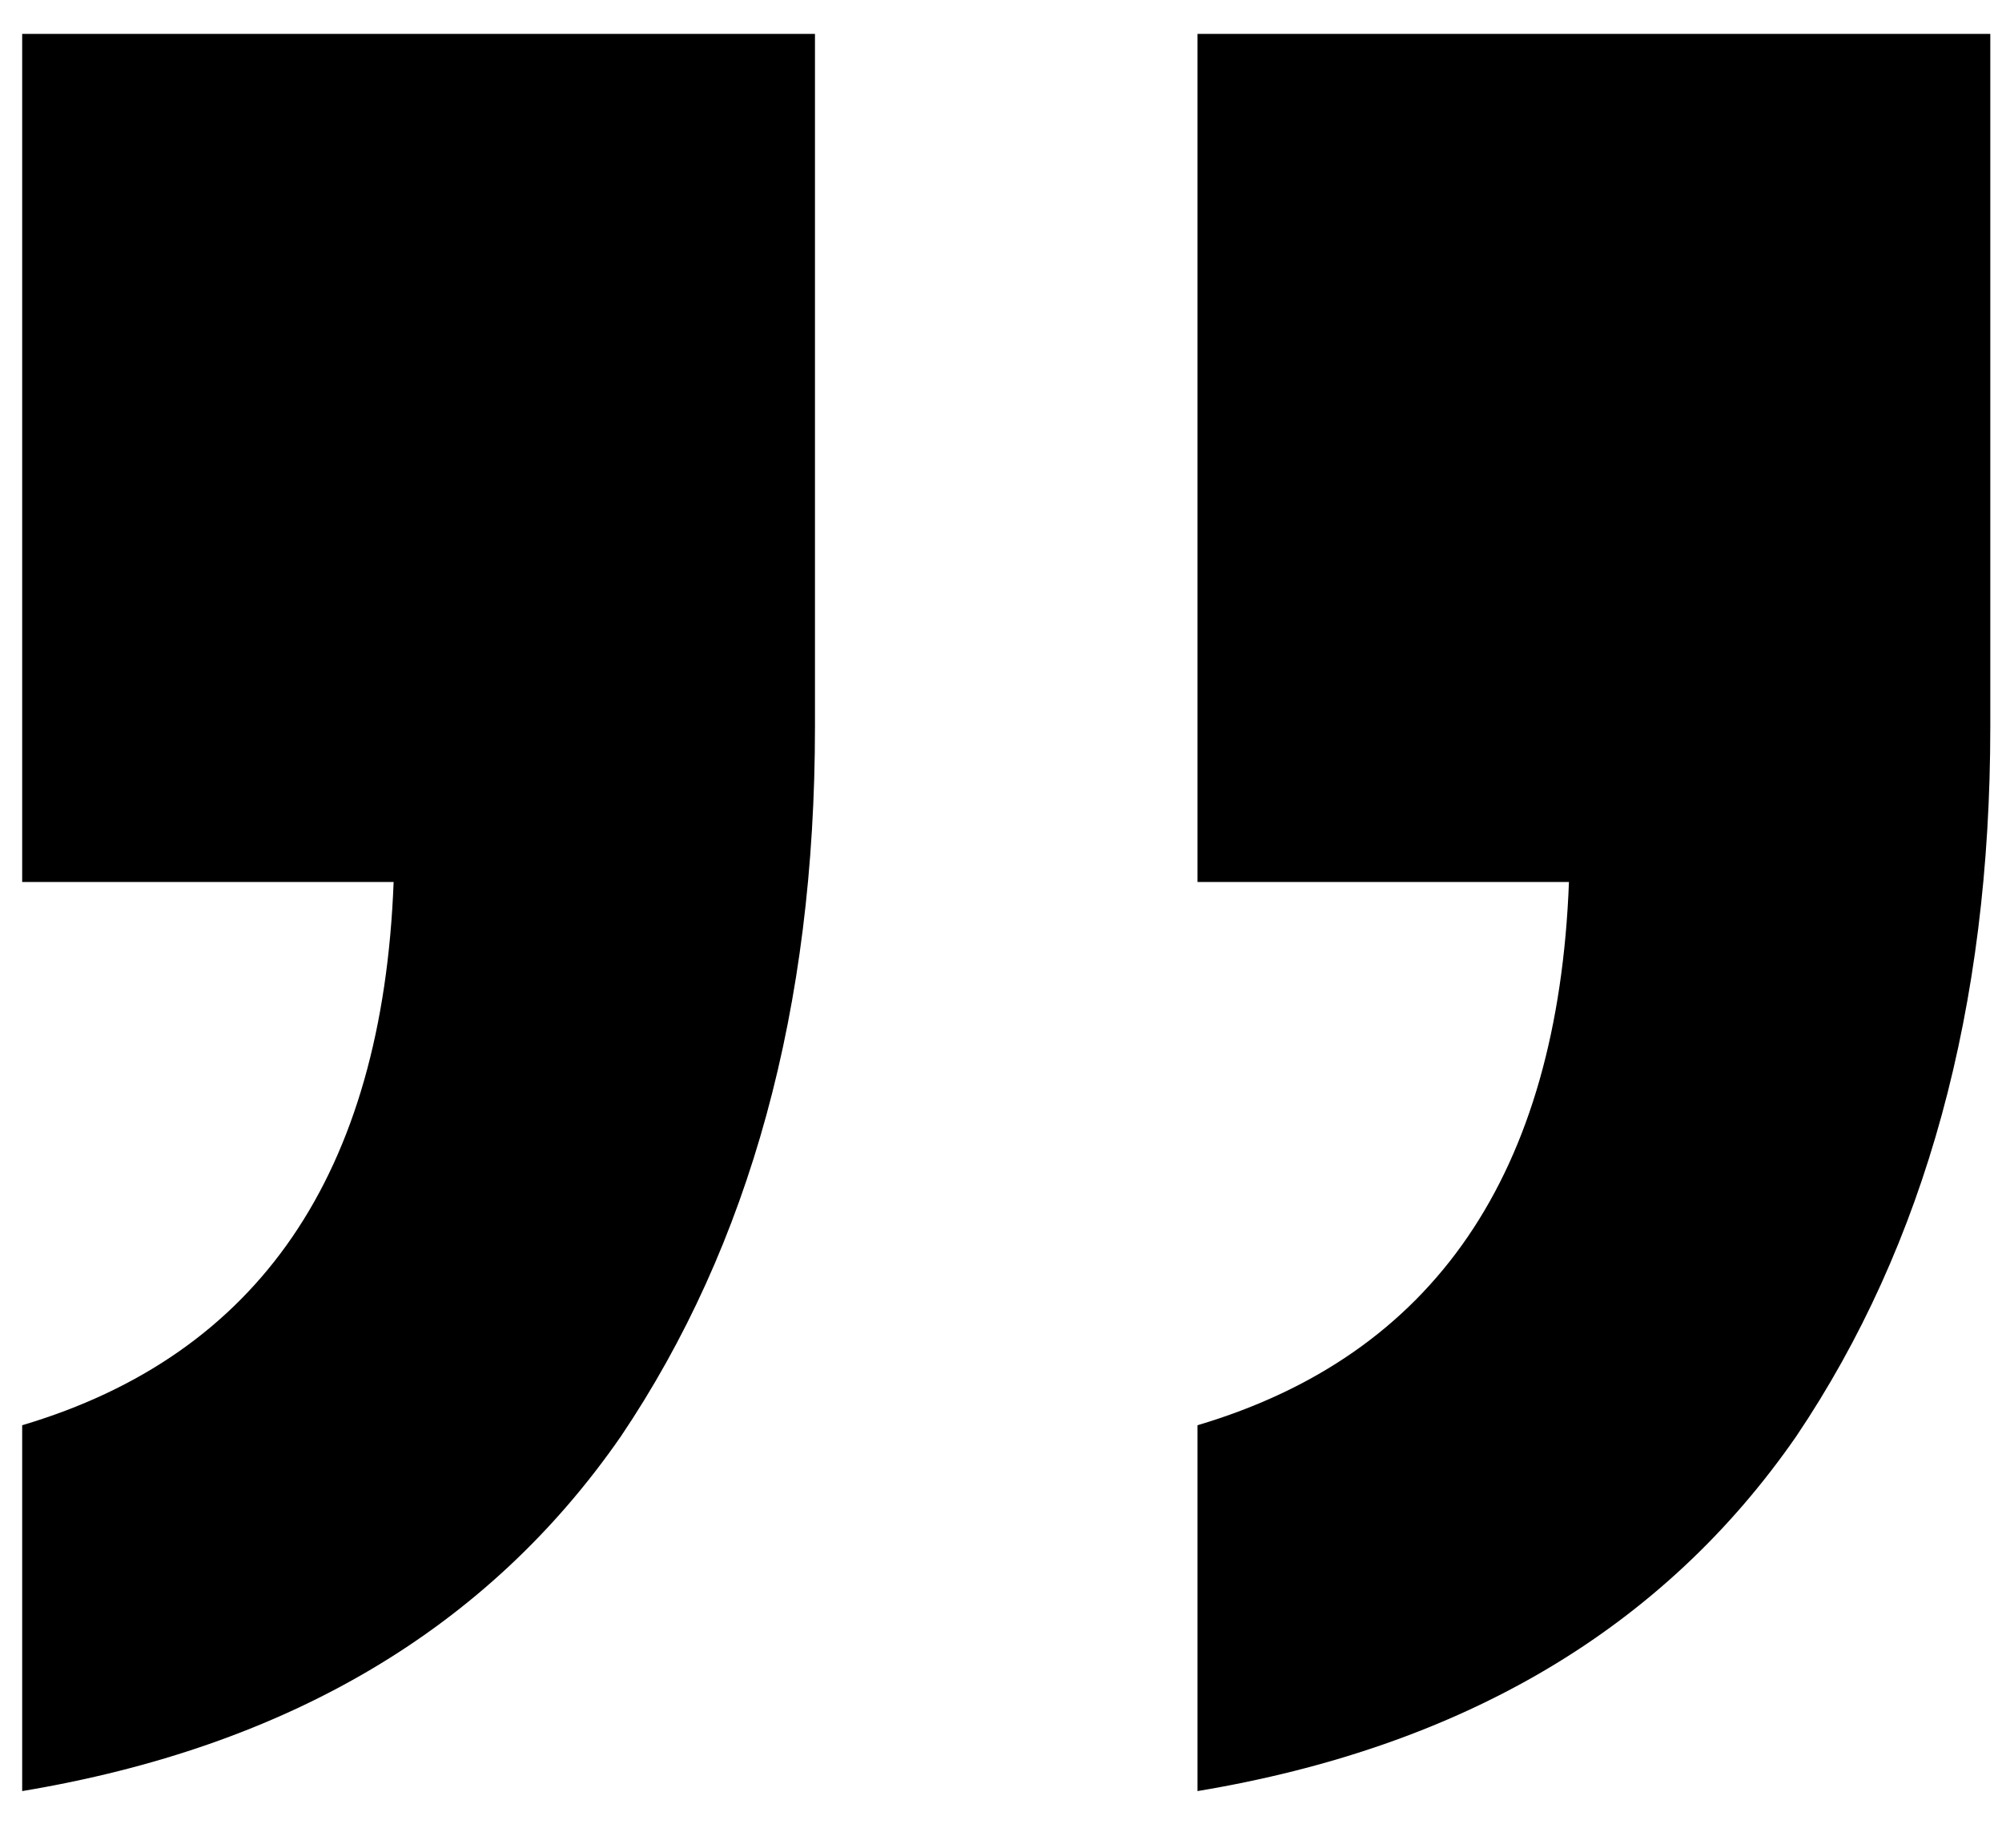
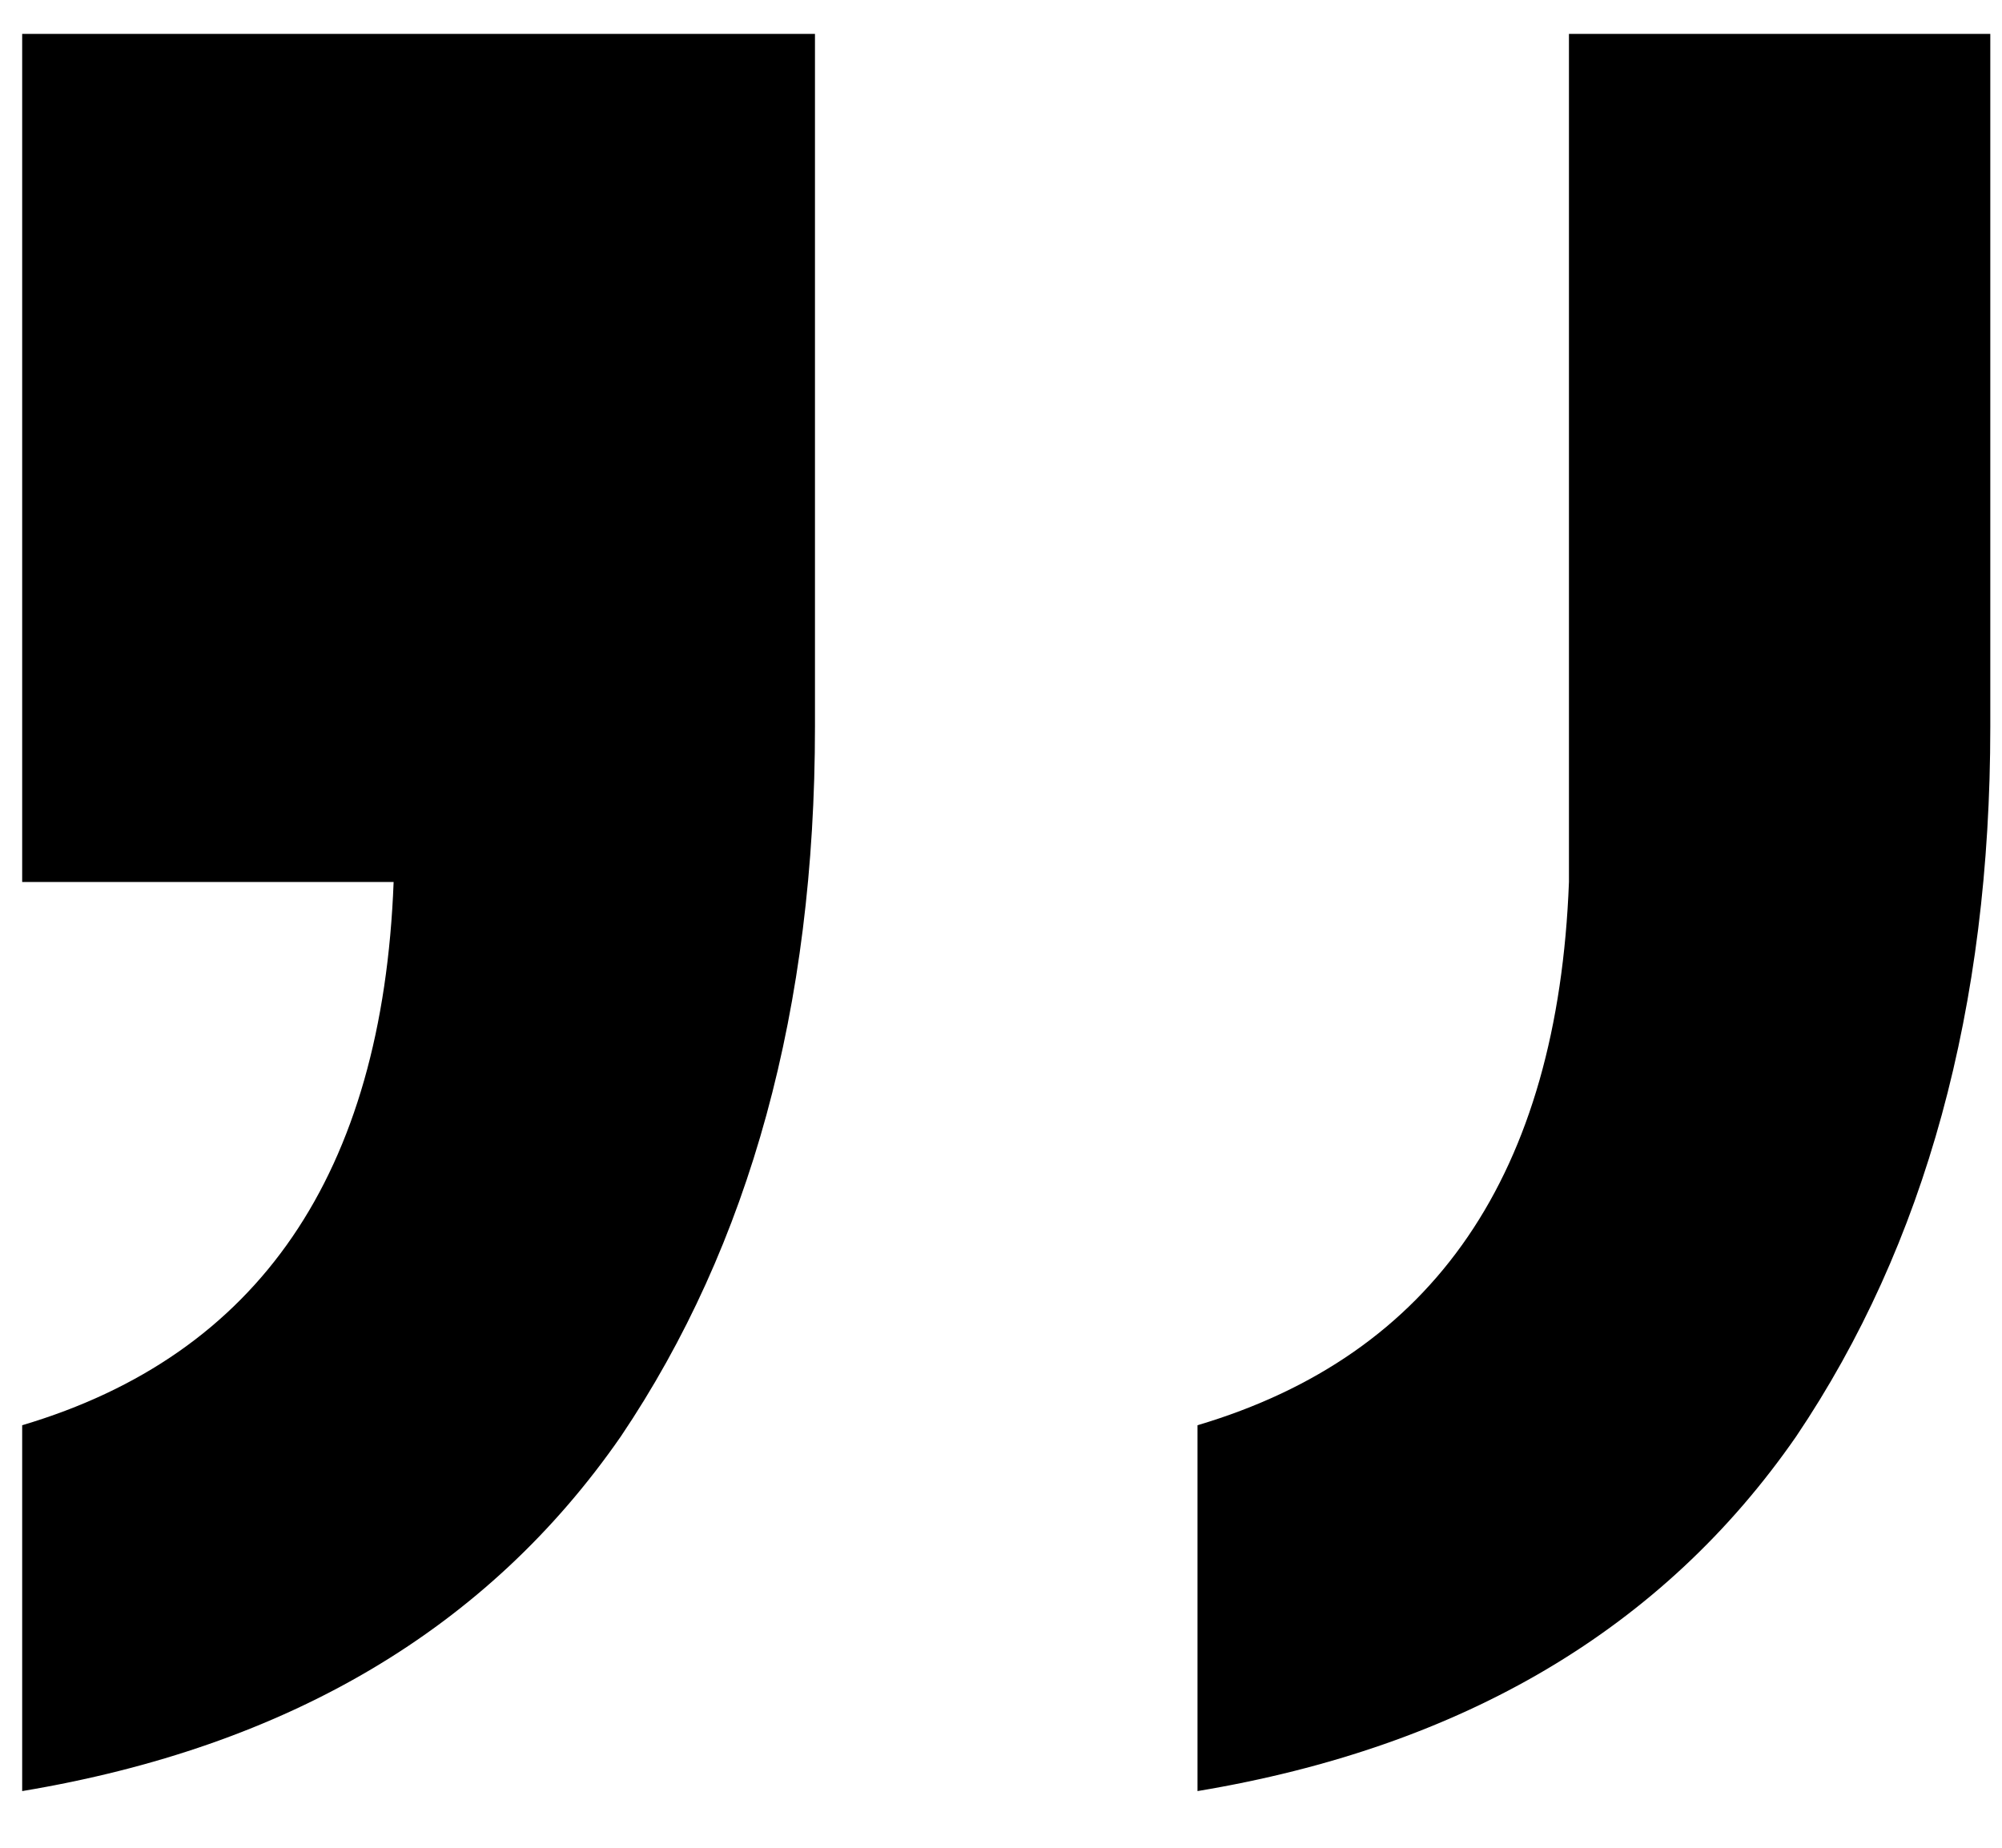
<svg xmlns="http://www.w3.org/2000/svg" width="13" height="12" viewBox="0 0 13 12" fill="none">
-   <path d="M0.144 0.22H5.292V4.72C5.292 6.544 4.872 8.08 4.032 9.328C3.168 10.576 1.872 11.344 0.144 11.632V9.256C1.68 8.8 2.484 7.624 2.556 5.728H0.144V0.22ZM7.776 0.22H12.924V4.72C12.924 6.544 12.504 8.08 11.664 9.328C10.8 10.576 9.504 11.344 7.776 11.632V9.256C9.312 8.8 10.116 7.624 10.188 5.728H7.776V0.22Z" fill="black" />
+   <path d="M0.144 0.22H5.292V4.72C5.292 6.544 4.872 8.08 4.032 9.328C3.168 10.576 1.872 11.344 0.144 11.632V9.256C1.68 8.8 2.484 7.624 2.556 5.728H0.144V0.22ZM7.776 0.22H12.924V4.72C12.924 6.544 12.504 8.08 11.664 9.328C10.8 10.576 9.504 11.344 7.776 11.632V9.256C9.312 8.8 10.116 7.624 10.188 5.728V0.22Z" fill="black" />
</svg>